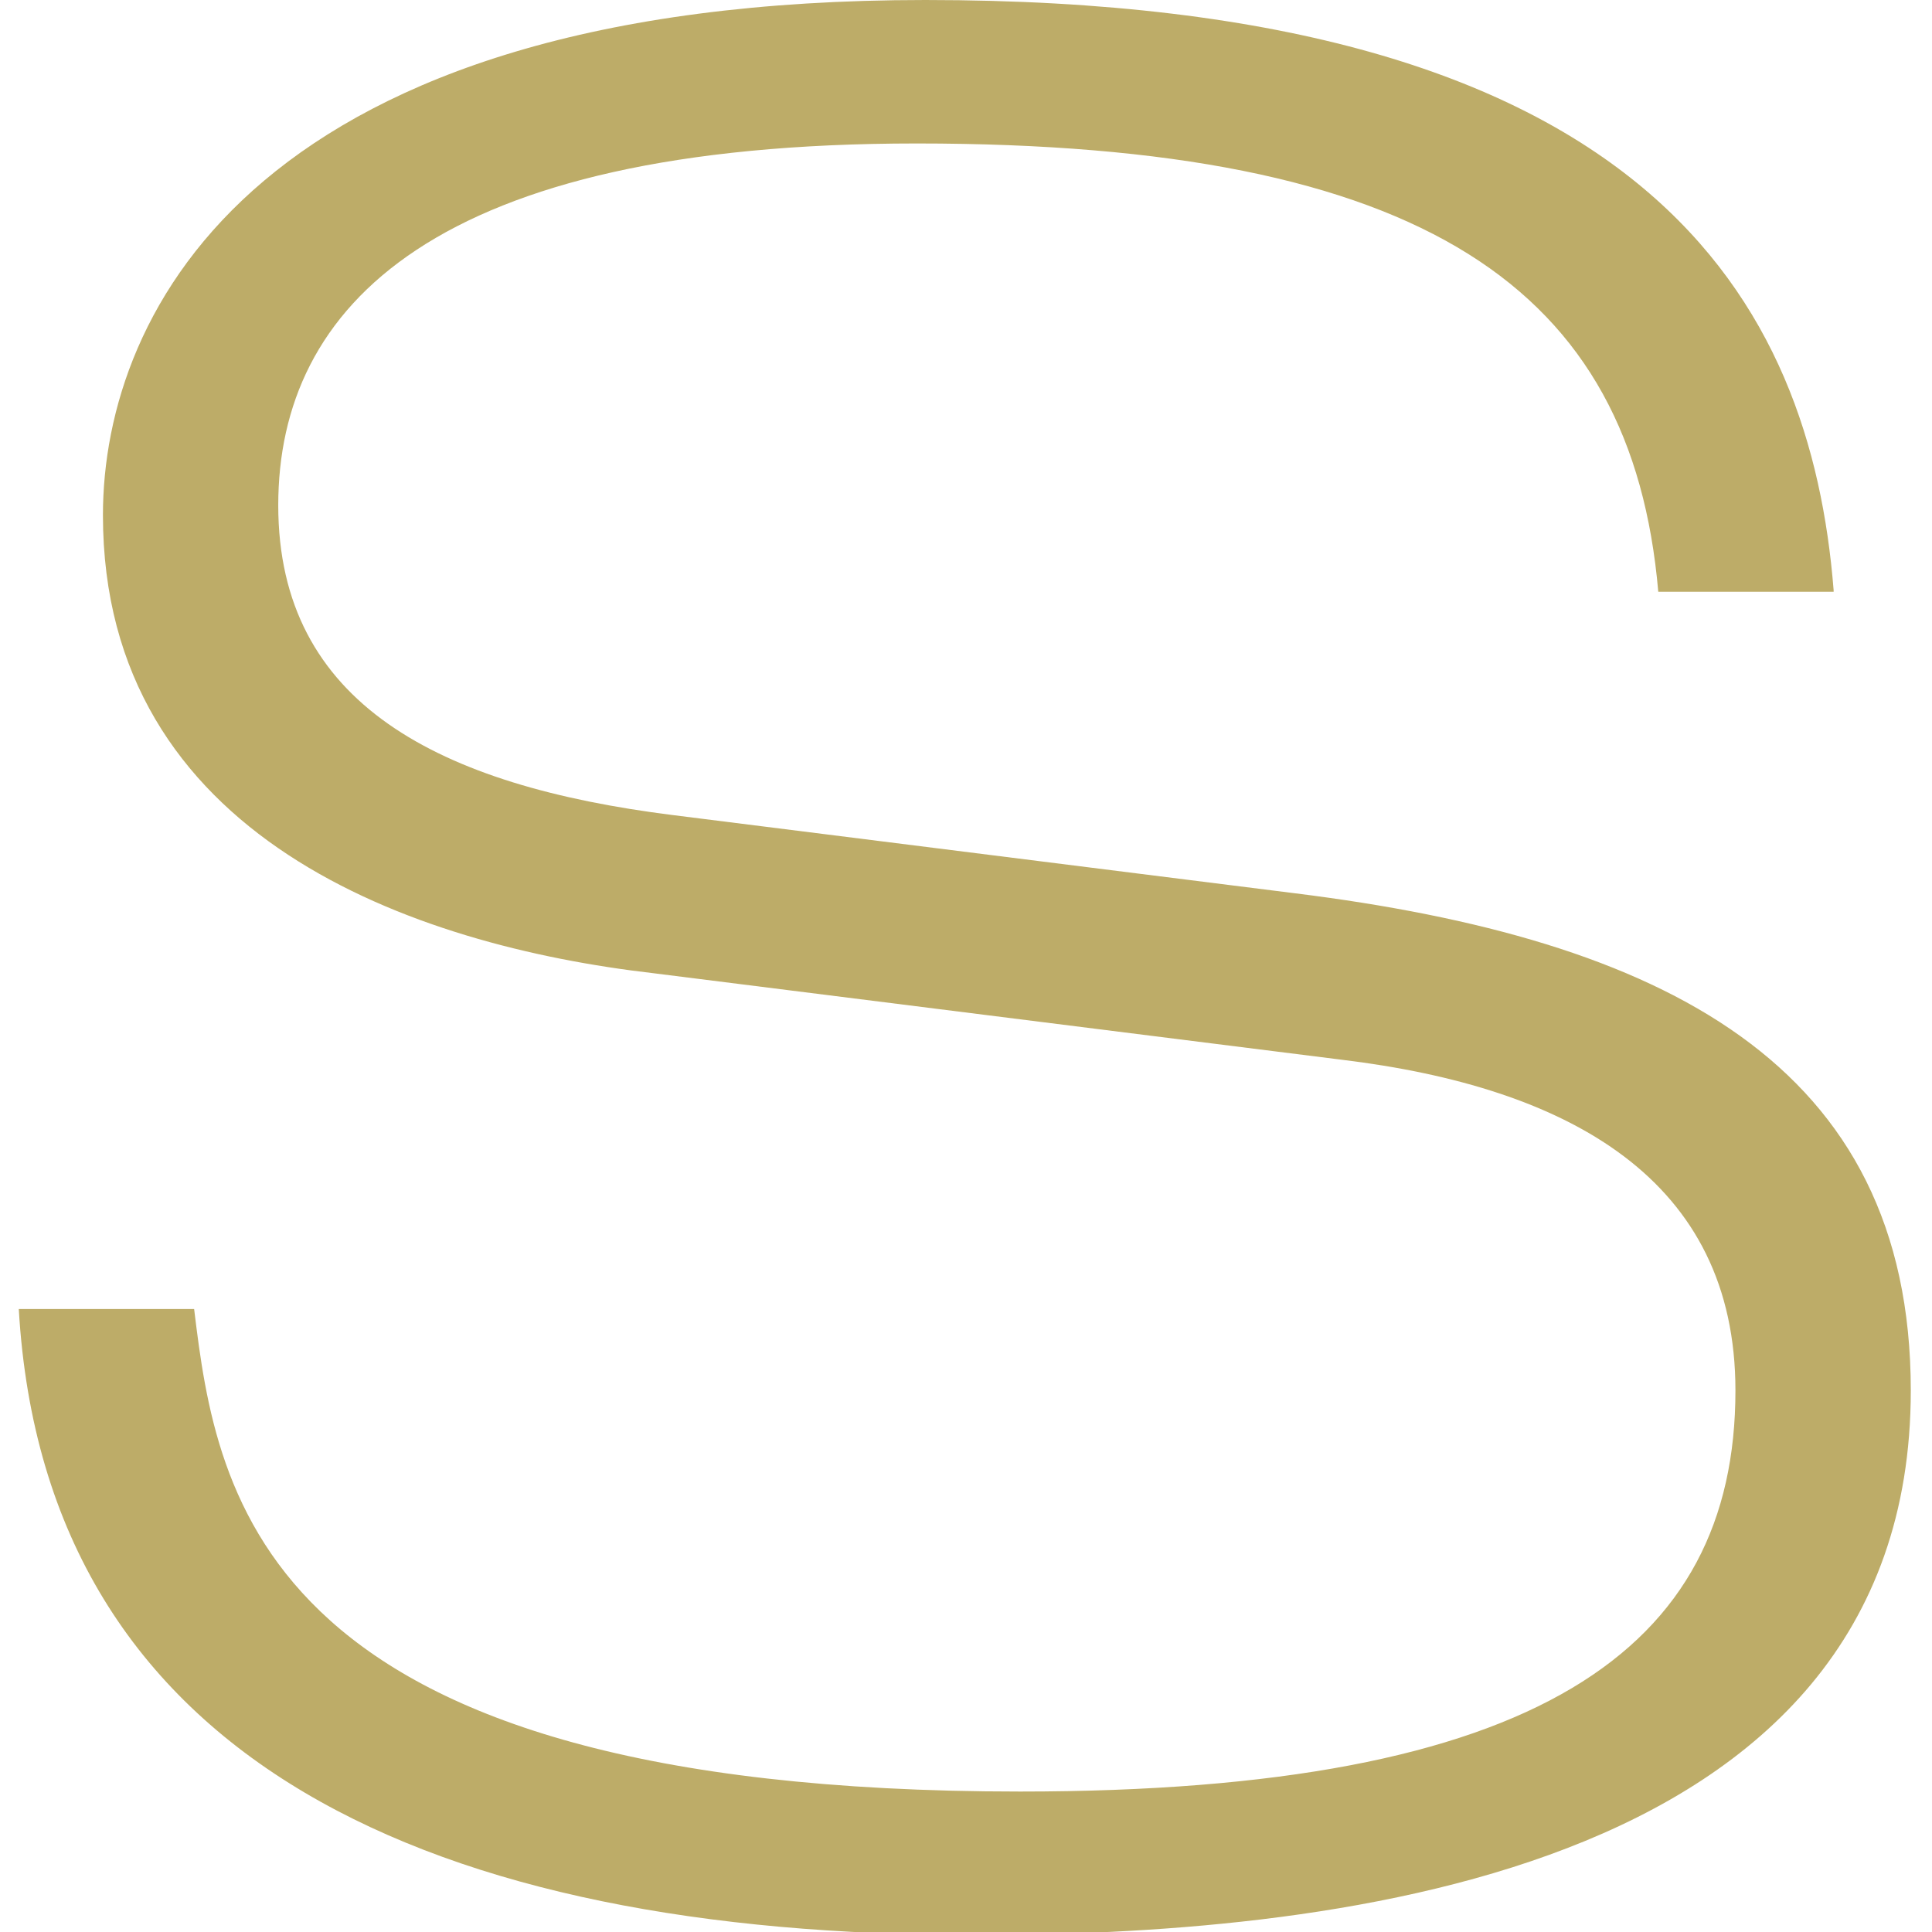
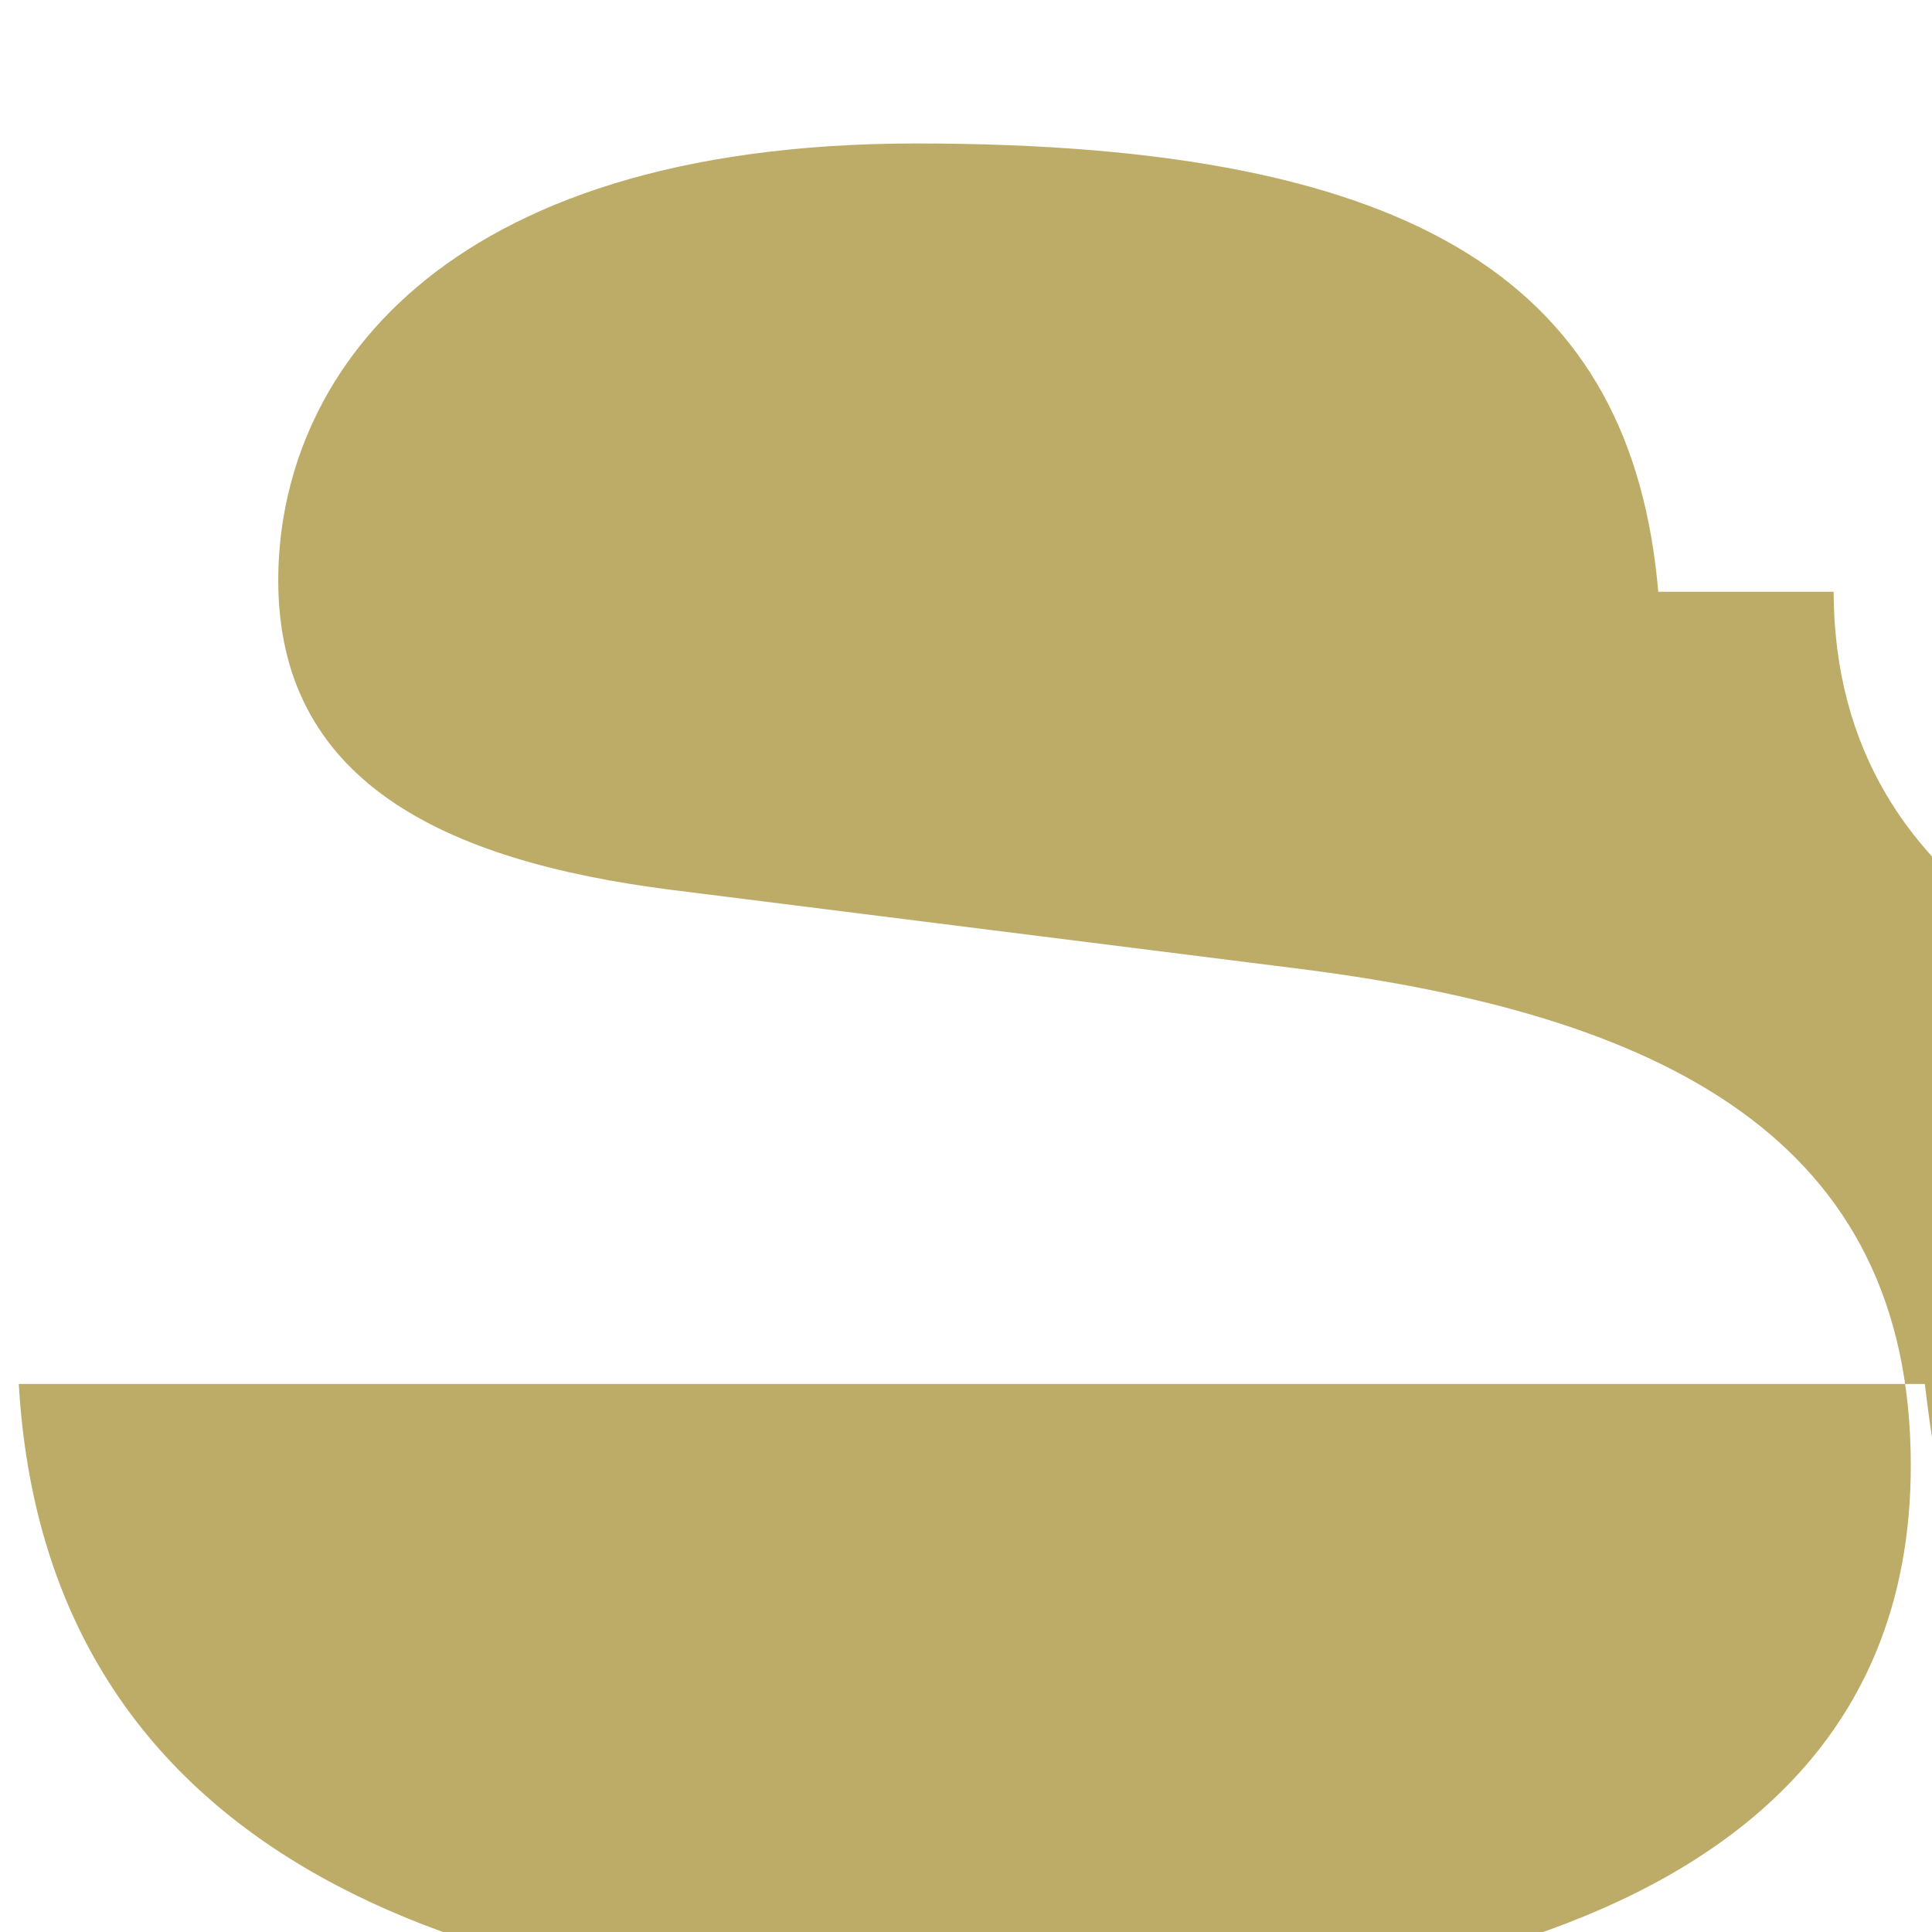
<svg xmlns="http://www.w3.org/2000/svg" id="Ebene_1" viewBox="0 0 500 500">
  <defs>
    <style>      .st0 {        fill: #bdac68;      }    </style>
  </defs>
-   <path class="st0" d="M474.54,152.72C468.64,78.89,427.35,0,239.47,0,67.03,0,26.64,80.16,26.64,133.32c0,83.53,80.32,111.38,142.49,118.55l177.89,22.36c59.45,7.17,102.11,31.22,102.11,85.64,0,67.08-51.28,103.78-185.15,103.78-196.95,0-207.84-76.36-213.74-124.88H4.86c6.81,117.71,108.01,162.01,247.32,162.01,86.22,0,242.33-13.08,242.33-140.91,0-84.8-64.44-116.86-159.29-128.68l-161.1-20.25c-60.36-7.59-102.11-28.69-102.11-80.16S112.41,37.13,237.2,37.13c131.6,0,185.15,37.55,191.96,116.02h45.38v-.42Z" />
+   <path class="st0" d="M474.54,152.72c0,83.53,80.32,111.38,142.49,118.55l177.89,22.36c59.45,7.17,102.11,31.22,102.11,85.64,0,67.08-51.28,103.78-185.15,103.78-196.95,0-207.84-76.36-213.74-124.88H4.86c6.81,117.71,108.01,162.01,247.32,162.01,86.22,0,242.33-13.08,242.33-140.91,0-84.8-64.44-116.86-159.29-128.68l-161.1-20.25c-60.36-7.59-102.11-28.69-102.11-80.16S112.41,37.13,237.2,37.13c131.6,0,185.15,37.55,191.96,116.02h45.38v-.42Z" />
</svg>